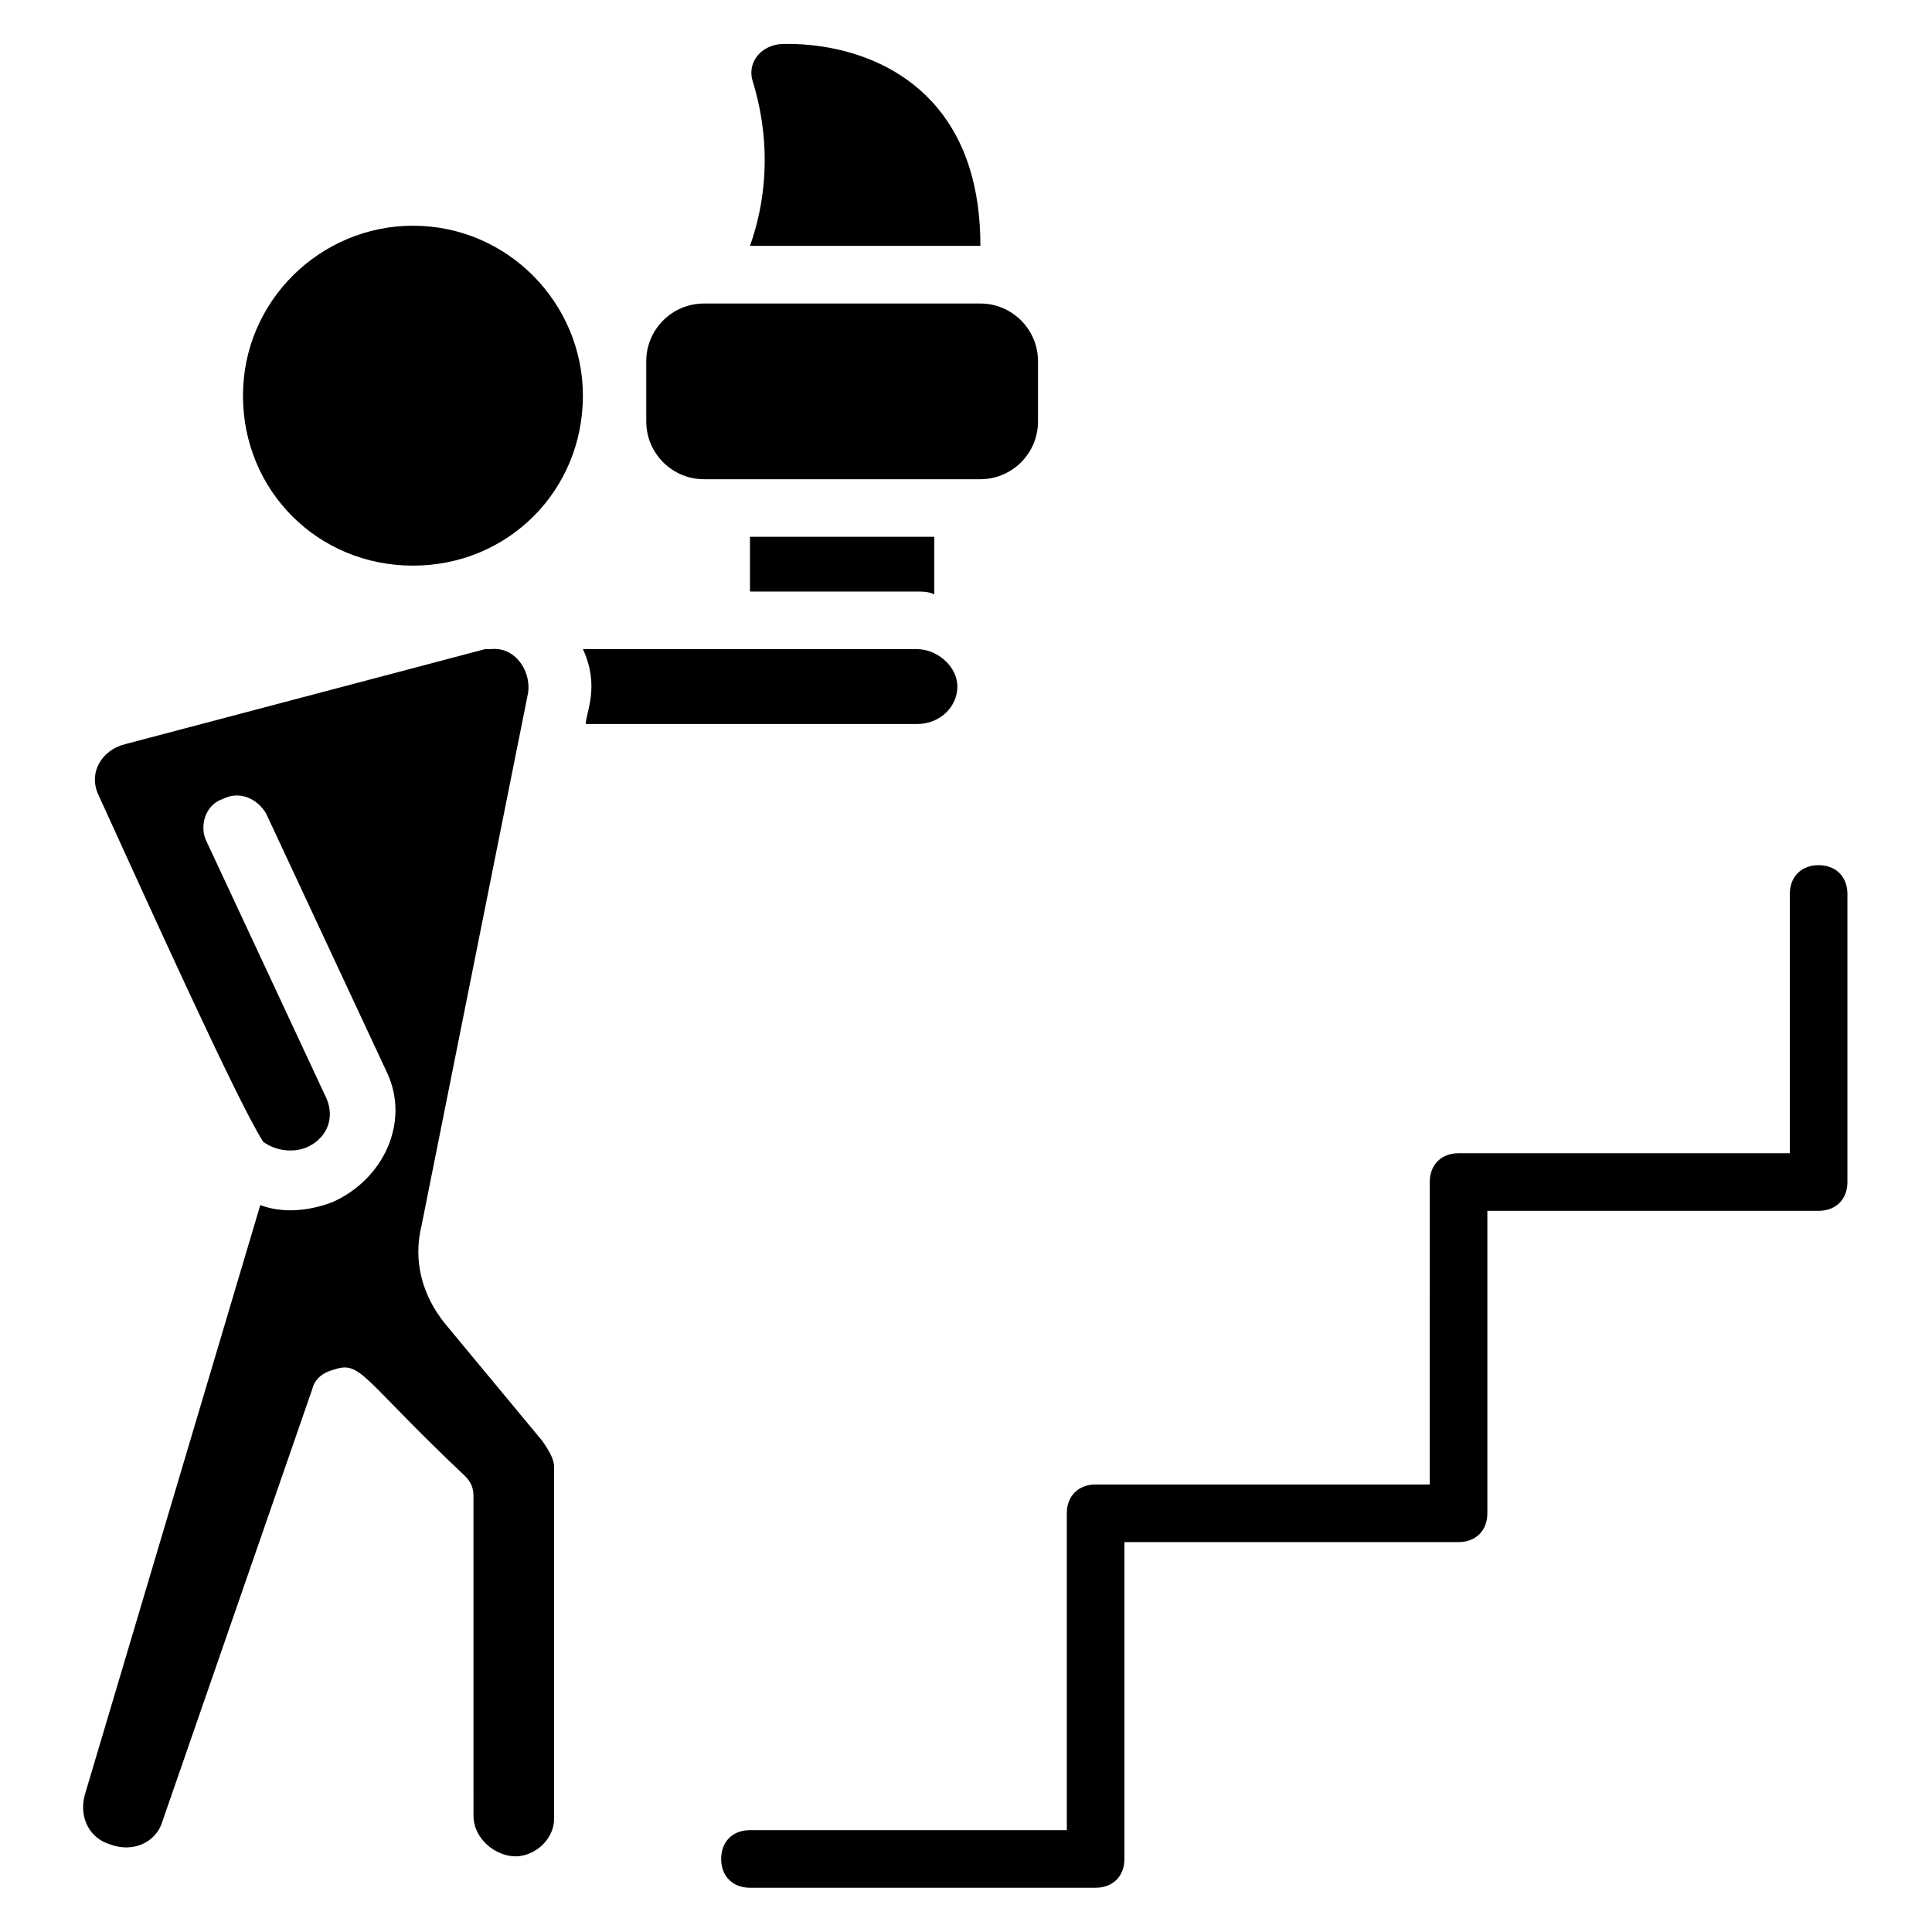
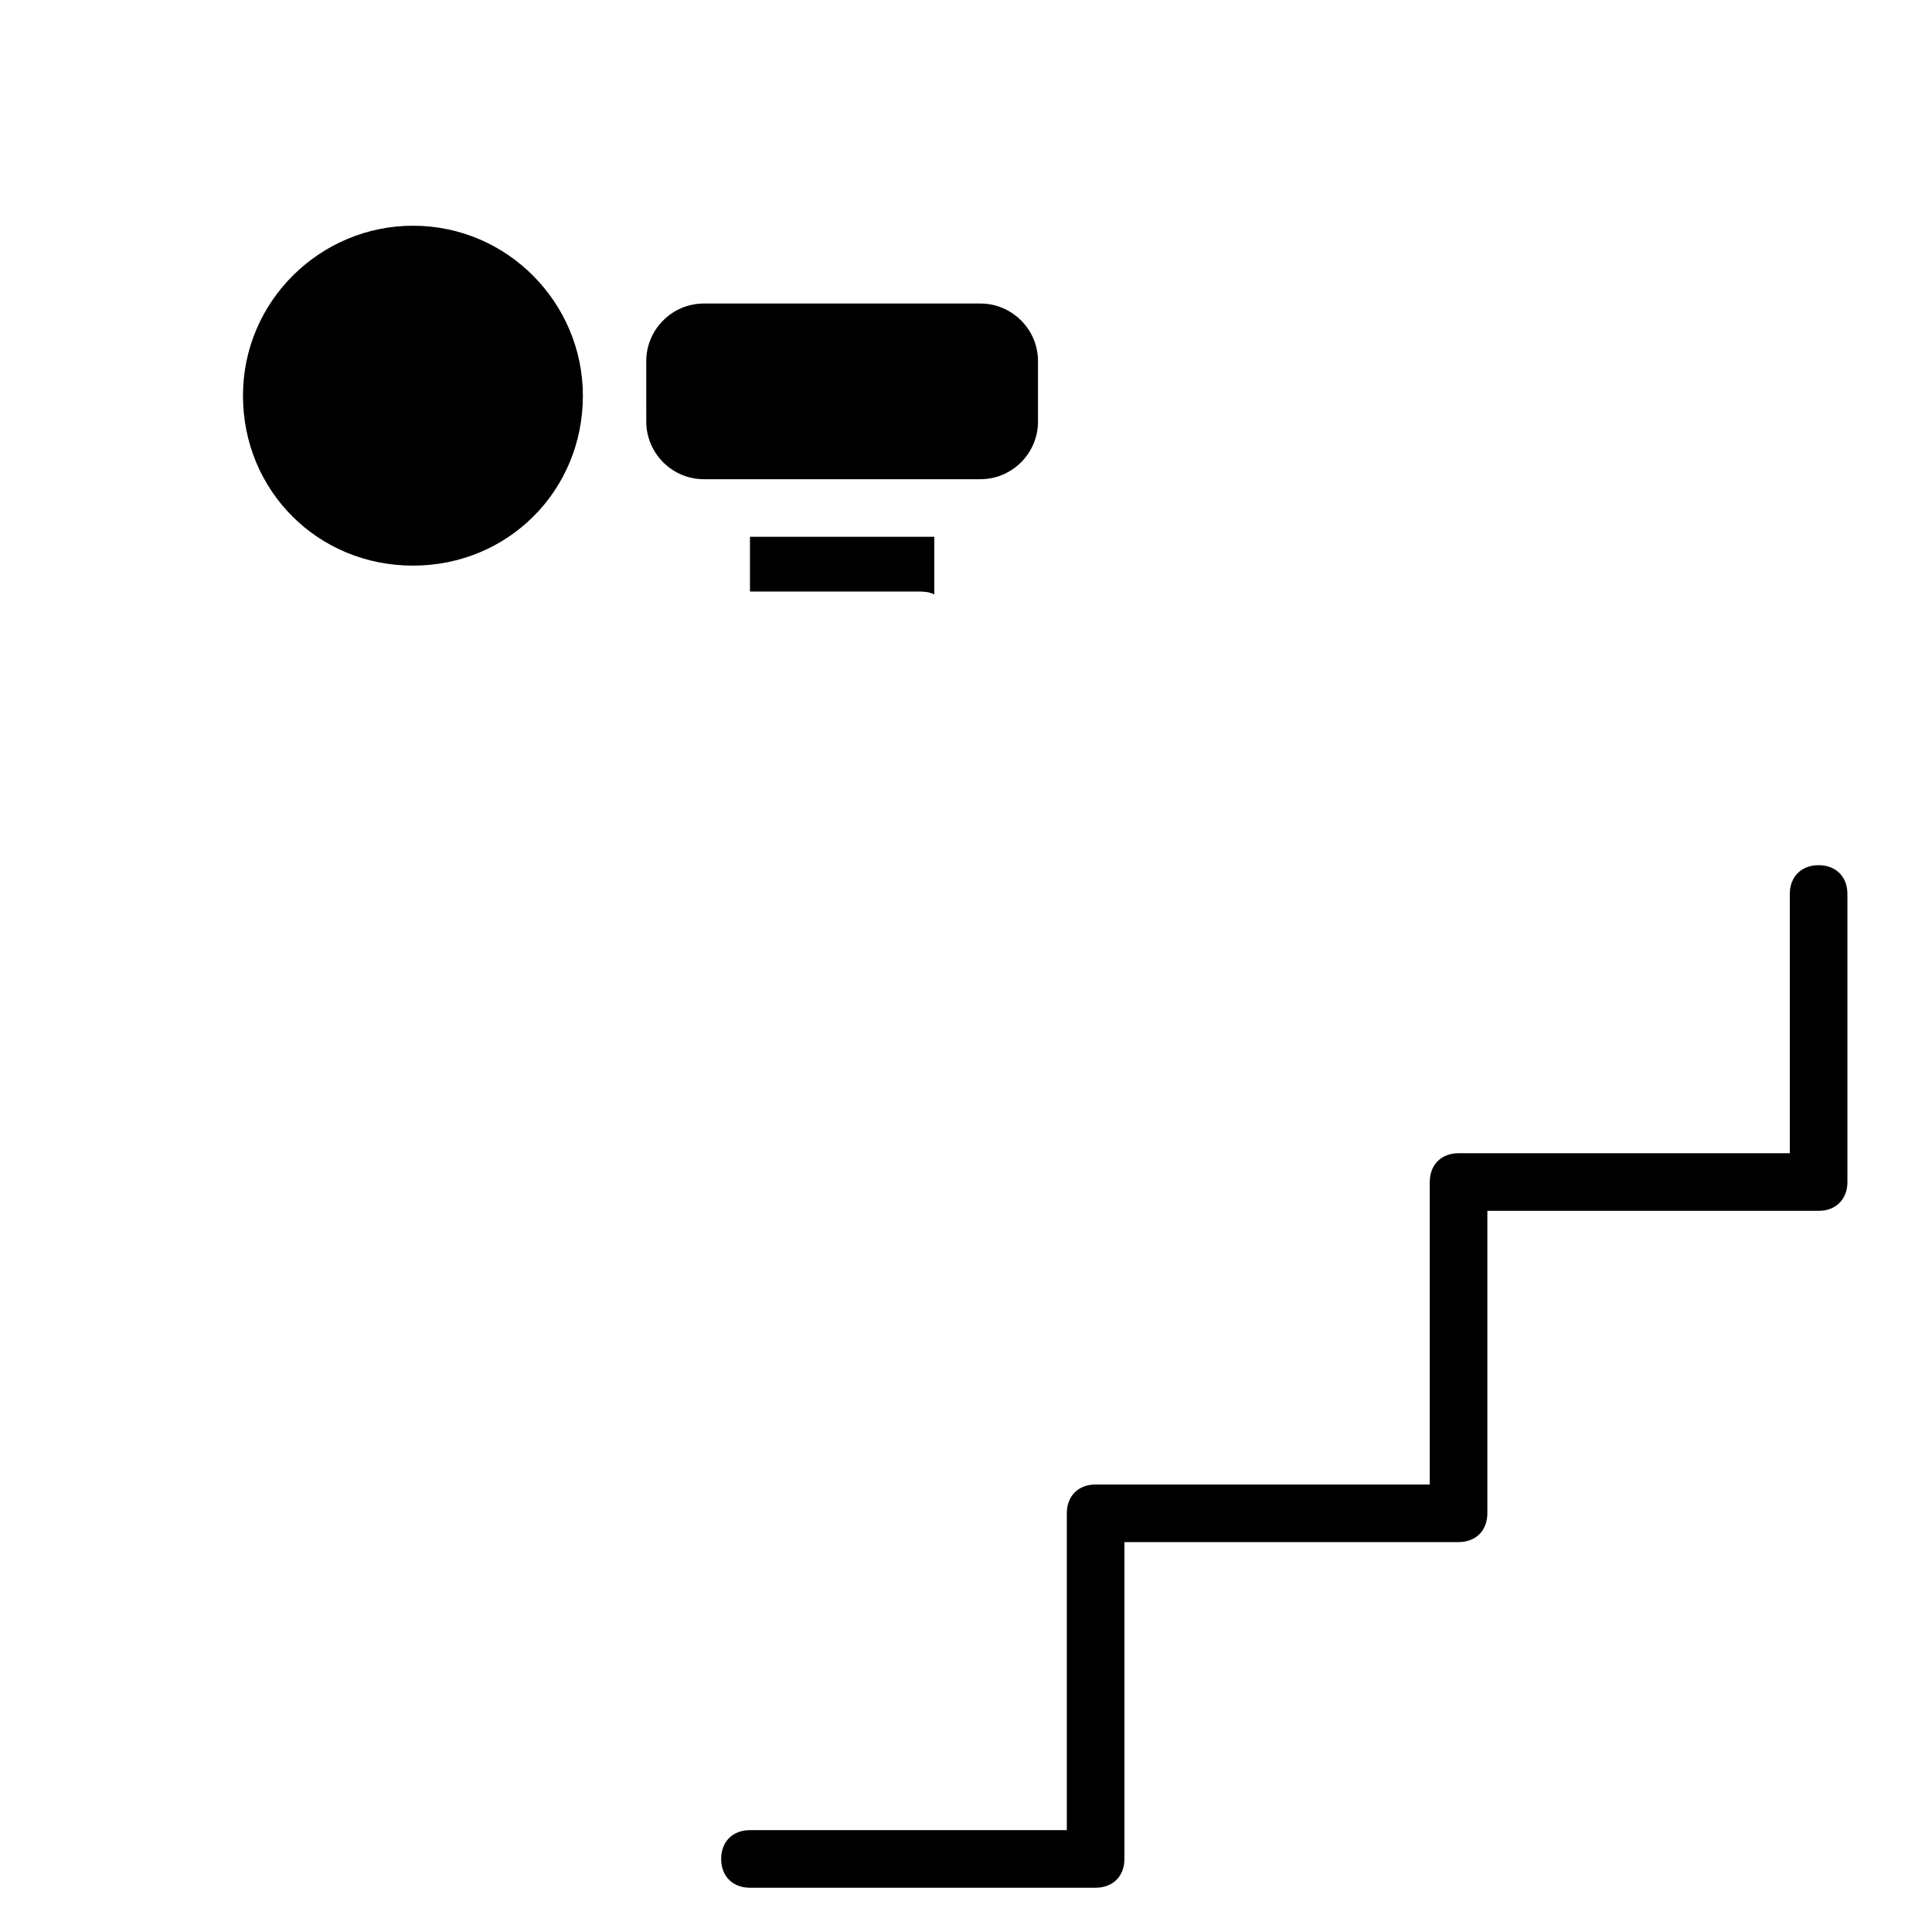
<svg xmlns="http://www.w3.org/2000/svg" fill="#000000" width="800px" height="800px" version="1.1" viewBox="144 144 512 512">
  <g>
-     <path d="m287.79 525.95c1.527 2.289 3.055 4.582 3.055 6.871v93.129c0 6.106-6.106 10.688-11.449 9.922-5.344-0.762-9.922-5.344-9.922-10.688l-0.004-84.73c0-2.289-0.762-3.816-2.289-5.344-26.719-25.191-27.48-30.535-34.352-28.242-3.055 0.762-5.344 2.289-6.106 5.344l-39.695 114.5c-1.527 5.344-7.633 8.398-13.742 6.106-5.344-1.527-8.398-6.871-6.871-12.977l46.562-156.48c6.106 2.289 12.977 1.527 19.082-0.762 13.742-6.106 20.609-21.375 14.504-34.352l-32.062-68.703c-2.289-3.816-6.871-6.106-11.449-3.816-4.582 1.527-6.106 6.871-4.582 10.688l32.062 68.703c2.289 5.344 0 10.688-5.344 12.977-3.816 1.527-8.398 0.762-11.449-1.527-6.871-10.688-31.297-64.883-43.512-91.602-3.055-6.106 0.762-12.215 6.871-13.742l95.426-25.191h1.527c6.106-0.762 10.688 5.344 9.922 11.449l-28.242 141.22c-2.289 9.16 0 18.32 6.106 25.953z" />
-     <path d="m397.71 325.95c0 5.344-4.582 9.922-10.688 9.922l-87.781 0.004c0-3.055 3.816-9.922-0.762-19.848h88.547c5.34 0 10.684 4.578 10.684 9.922z" />
-     <path d="m298.47 248.86c0 25.191-19.848 45.039-45.039 45.039s-45.039-19.848-45.039-45.039c0-25.191 20.609-45.039 45.039-45.039 25.191 0 45.039 20.613 45.039 45.039z" />
+     <path d="m298.47 248.86c0 25.191-19.848 45.039-45.039 45.039s-45.039-19.848-45.039-45.039c0-25.191 20.609-45.039 45.039-45.039 25.191 0 45.039 20.613 45.039 45.039" />
    <path d="m434.35 644.27h-91.602c-4.582 0-7.633-3.055-7.633-7.633 0-4.582 3.055-7.633 7.633-7.633h83.969v-83.969c0-4.582 3.055-7.633 7.633-7.633h88.547l0.004-80.152c0-4.582 3.055-7.633 7.633-7.633h87.785v-68.703c0-4.582 3.055-7.633 7.633-7.633 4.582 0 7.633 3.055 7.633 7.633v76.336c0 4.582-3.055 7.633-7.633 7.633h-87.785v80.152c0 4.582-3.055 7.633-7.633 7.633h-88.547v83.969c0 4.578-3.055 7.633-7.637 7.633z" />
    <path d="m419.08 239.7v16.031c0 8.398-6.871 15.266-15.266 15.266h-73.281c-8.398 0-15.266-6.871-15.266-15.266l-0.004-16.031c0-8.398 6.871-15.266 15.266-15.266h73.281c8.398 0 15.27 6.867 15.27 15.266z" />
    <path d="m391.6 286.26v15.266c-1.527-0.762-3.055-0.762-4.578-0.762h-44.273v-14.504z" />
-     <path d="m342.75 209.16c3.816-10.688 6.106-25.953 0.762-43.512-1.527-4.582 1.527-9.16 6.871-9.922 0 0 25.953-2.289 41.984 16.793 7.633 9.16 11.449 21.375 11.449 36.641z" />
  </g>
</svg>